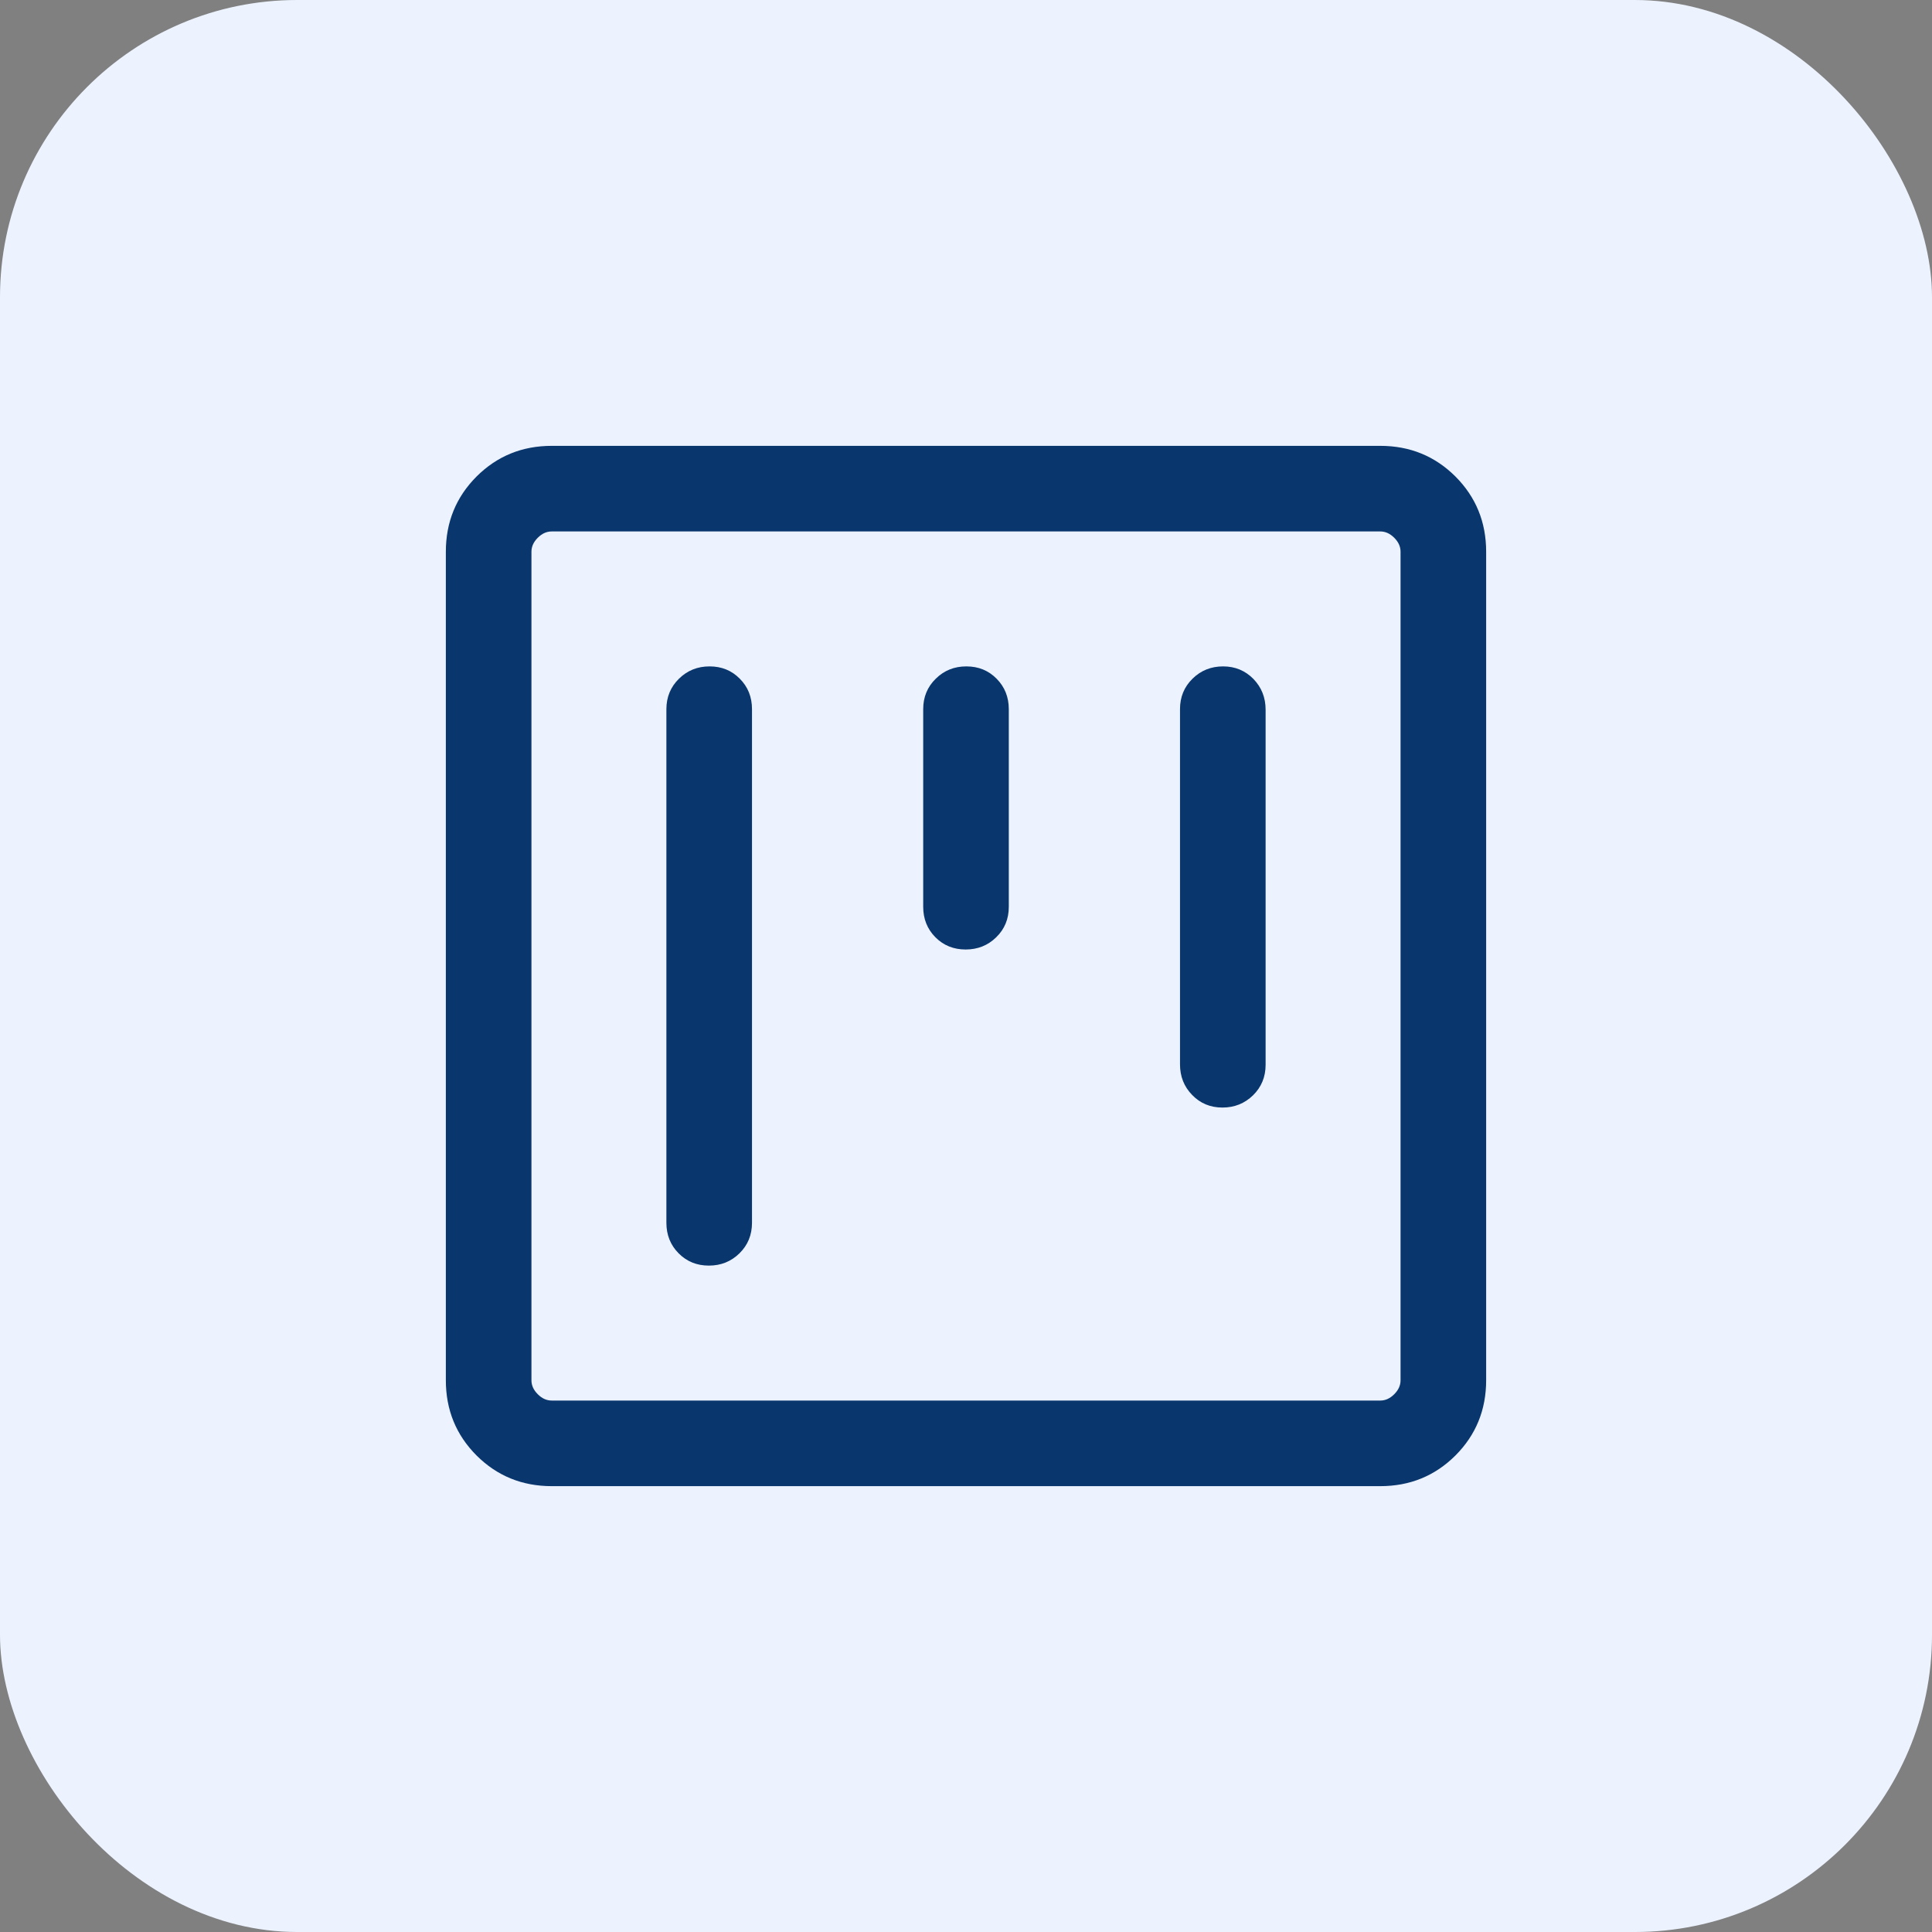
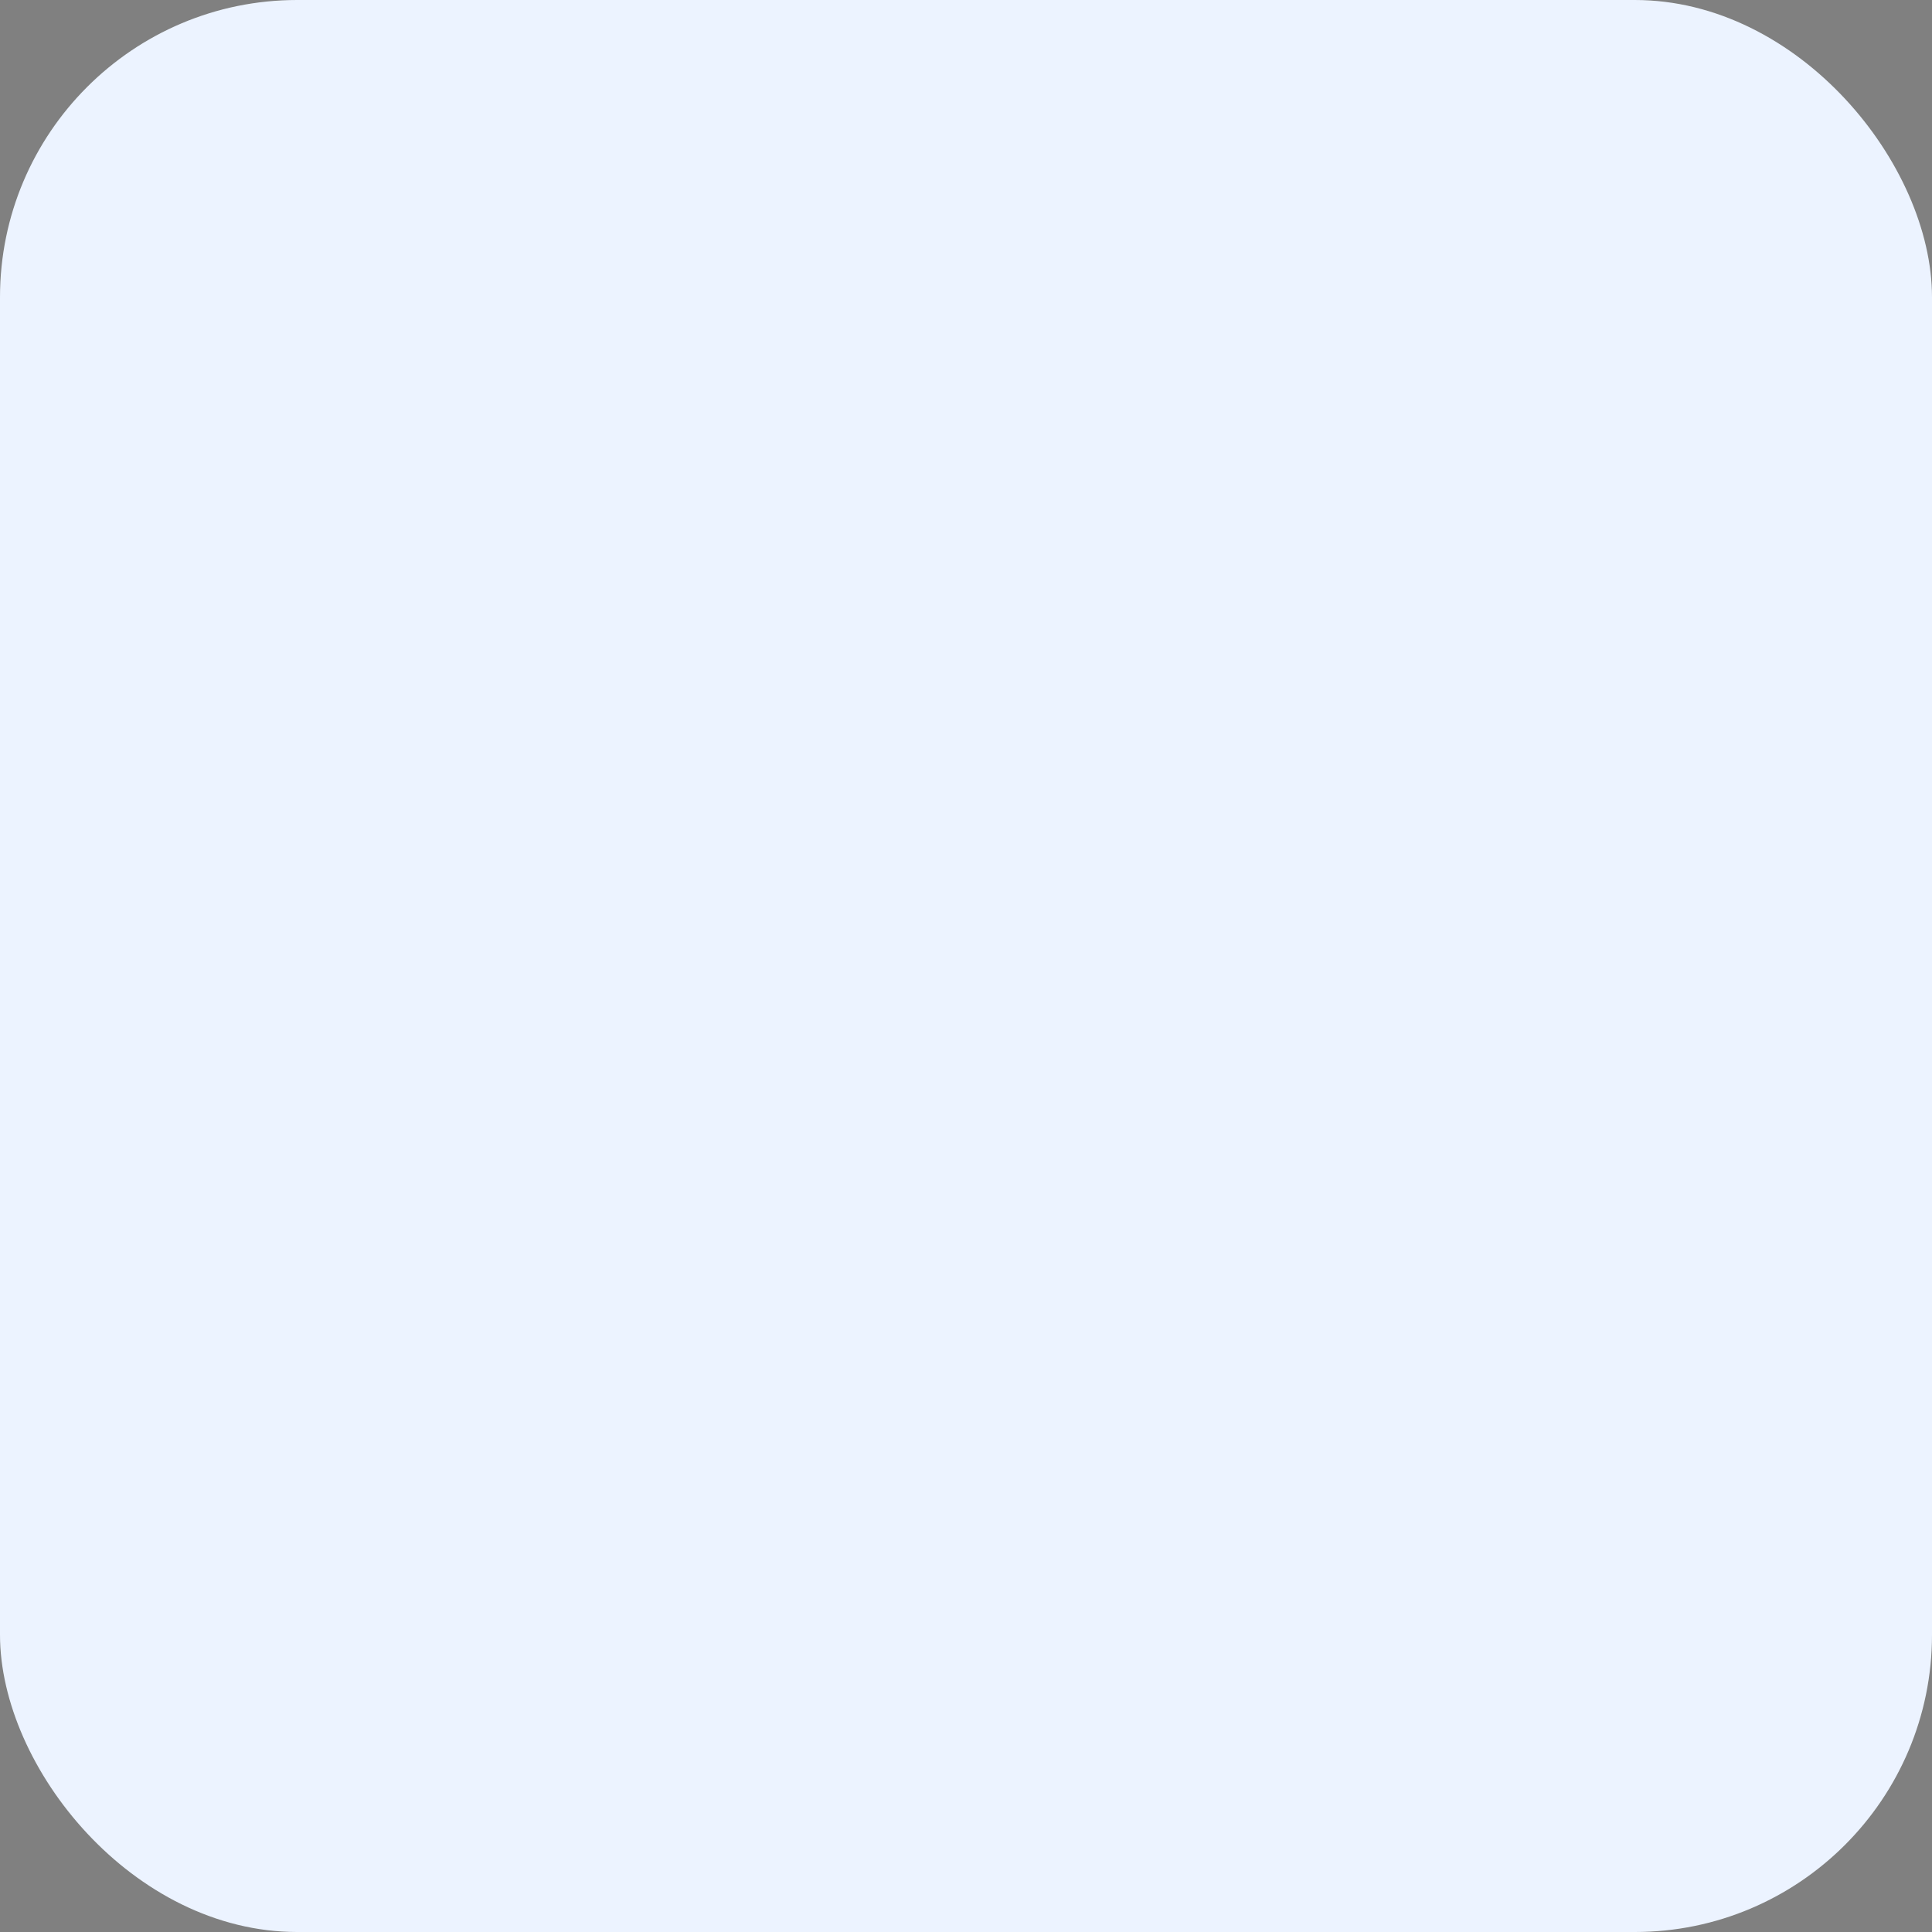
<svg xmlns="http://www.w3.org/2000/svg" width="26" height="26" viewBox="0 0 26 26" fill="none">
  <rect x="0" y="0" width="26" height="26" fill="#808080" stroke="none" />
  <rect width="26" height="26" rx="4" fill="#ECF3FF" />
  <mask id="mask0_2954_10672" style="mask-type:alpha" maskUnits="userSpaceOnUse" x="4" y="4" width="18" height="18">
-     <rect x="4" y="4" width="18" height="18" fill="#D9D9D9" />
-   </mask>
+     </mask>
  <g mask="url(#mask0_2954_10672)">
-     <path d="M12.995 12.778C13.158 12.778 13.295 12.723 13.407 12.613C13.52 12.503 13.576 12.366 13.576 12.203V9.544C13.576 9.381 13.521 9.244 13.412 9.134C13.303 9.023 13.167 8.968 13.005 8.968C12.842 8.968 12.705 9.023 12.593 9.134C12.48 9.244 12.424 9.381 12.424 9.544V12.203C12.424 12.366 12.479 12.503 12.588 12.613C12.697 12.723 12.833 12.778 12.995 12.778ZM9.54 17.032C9.702 17.032 9.839 16.977 9.952 16.866C10.064 16.756 10.12 16.619 10.12 16.456V9.544C10.12 9.381 10.066 9.244 9.956 9.134C9.847 9.023 9.711 8.968 9.549 8.968C9.387 8.968 9.25 9.023 9.137 9.134C9.025 9.244 8.968 9.381 8.968 9.544V16.456C8.968 16.619 9.023 16.756 9.132 16.866C9.242 16.977 9.377 17.032 9.54 17.032ZM16.451 14.905C16.613 14.905 16.75 14.85 16.863 14.74C16.975 14.63 17.032 14.493 17.032 14.33V9.551C17.032 9.387 16.977 9.25 16.868 9.137C16.758 9.025 16.622 8.968 16.46 8.968C16.298 8.968 16.161 9.023 16.049 9.133C15.936 9.244 15.88 9.38 15.88 9.543V14.323C15.88 14.486 15.934 14.624 16.044 14.736C16.153 14.849 16.289 14.905 16.451 14.905ZM7.425 20C7.026 20 6.689 19.862 6.413 19.587C6.138 19.311 6 18.974 6 18.575V7.425C6 7.026 6.138 6.689 6.413 6.413C6.689 6.138 7.026 6 7.425 6H18.575C18.974 6 19.311 6.138 19.587 6.413C19.862 6.689 20 7.026 20 7.425V18.575C20 18.974 19.862 19.311 19.587 19.587C19.311 19.862 18.974 20 18.575 20H7.425ZM7.425 18.848H18.575C18.644 18.848 18.706 18.82 18.763 18.763C18.82 18.706 18.848 18.644 18.848 18.575V7.425C18.848 7.356 18.82 7.294 18.763 7.237C18.706 7.18 18.644 7.152 18.575 7.152H7.425C7.356 7.152 7.294 7.18 7.237 7.237C7.18 7.294 7.152 7.356 7.152 7.425V18.575C7.152 18.644 7.18 18.706 7.237 18.763C7.294 18.82 7.356 18.848 7.425 18.848Z" fill="#09366D" />
-   </g>
+     </g>
</svg>